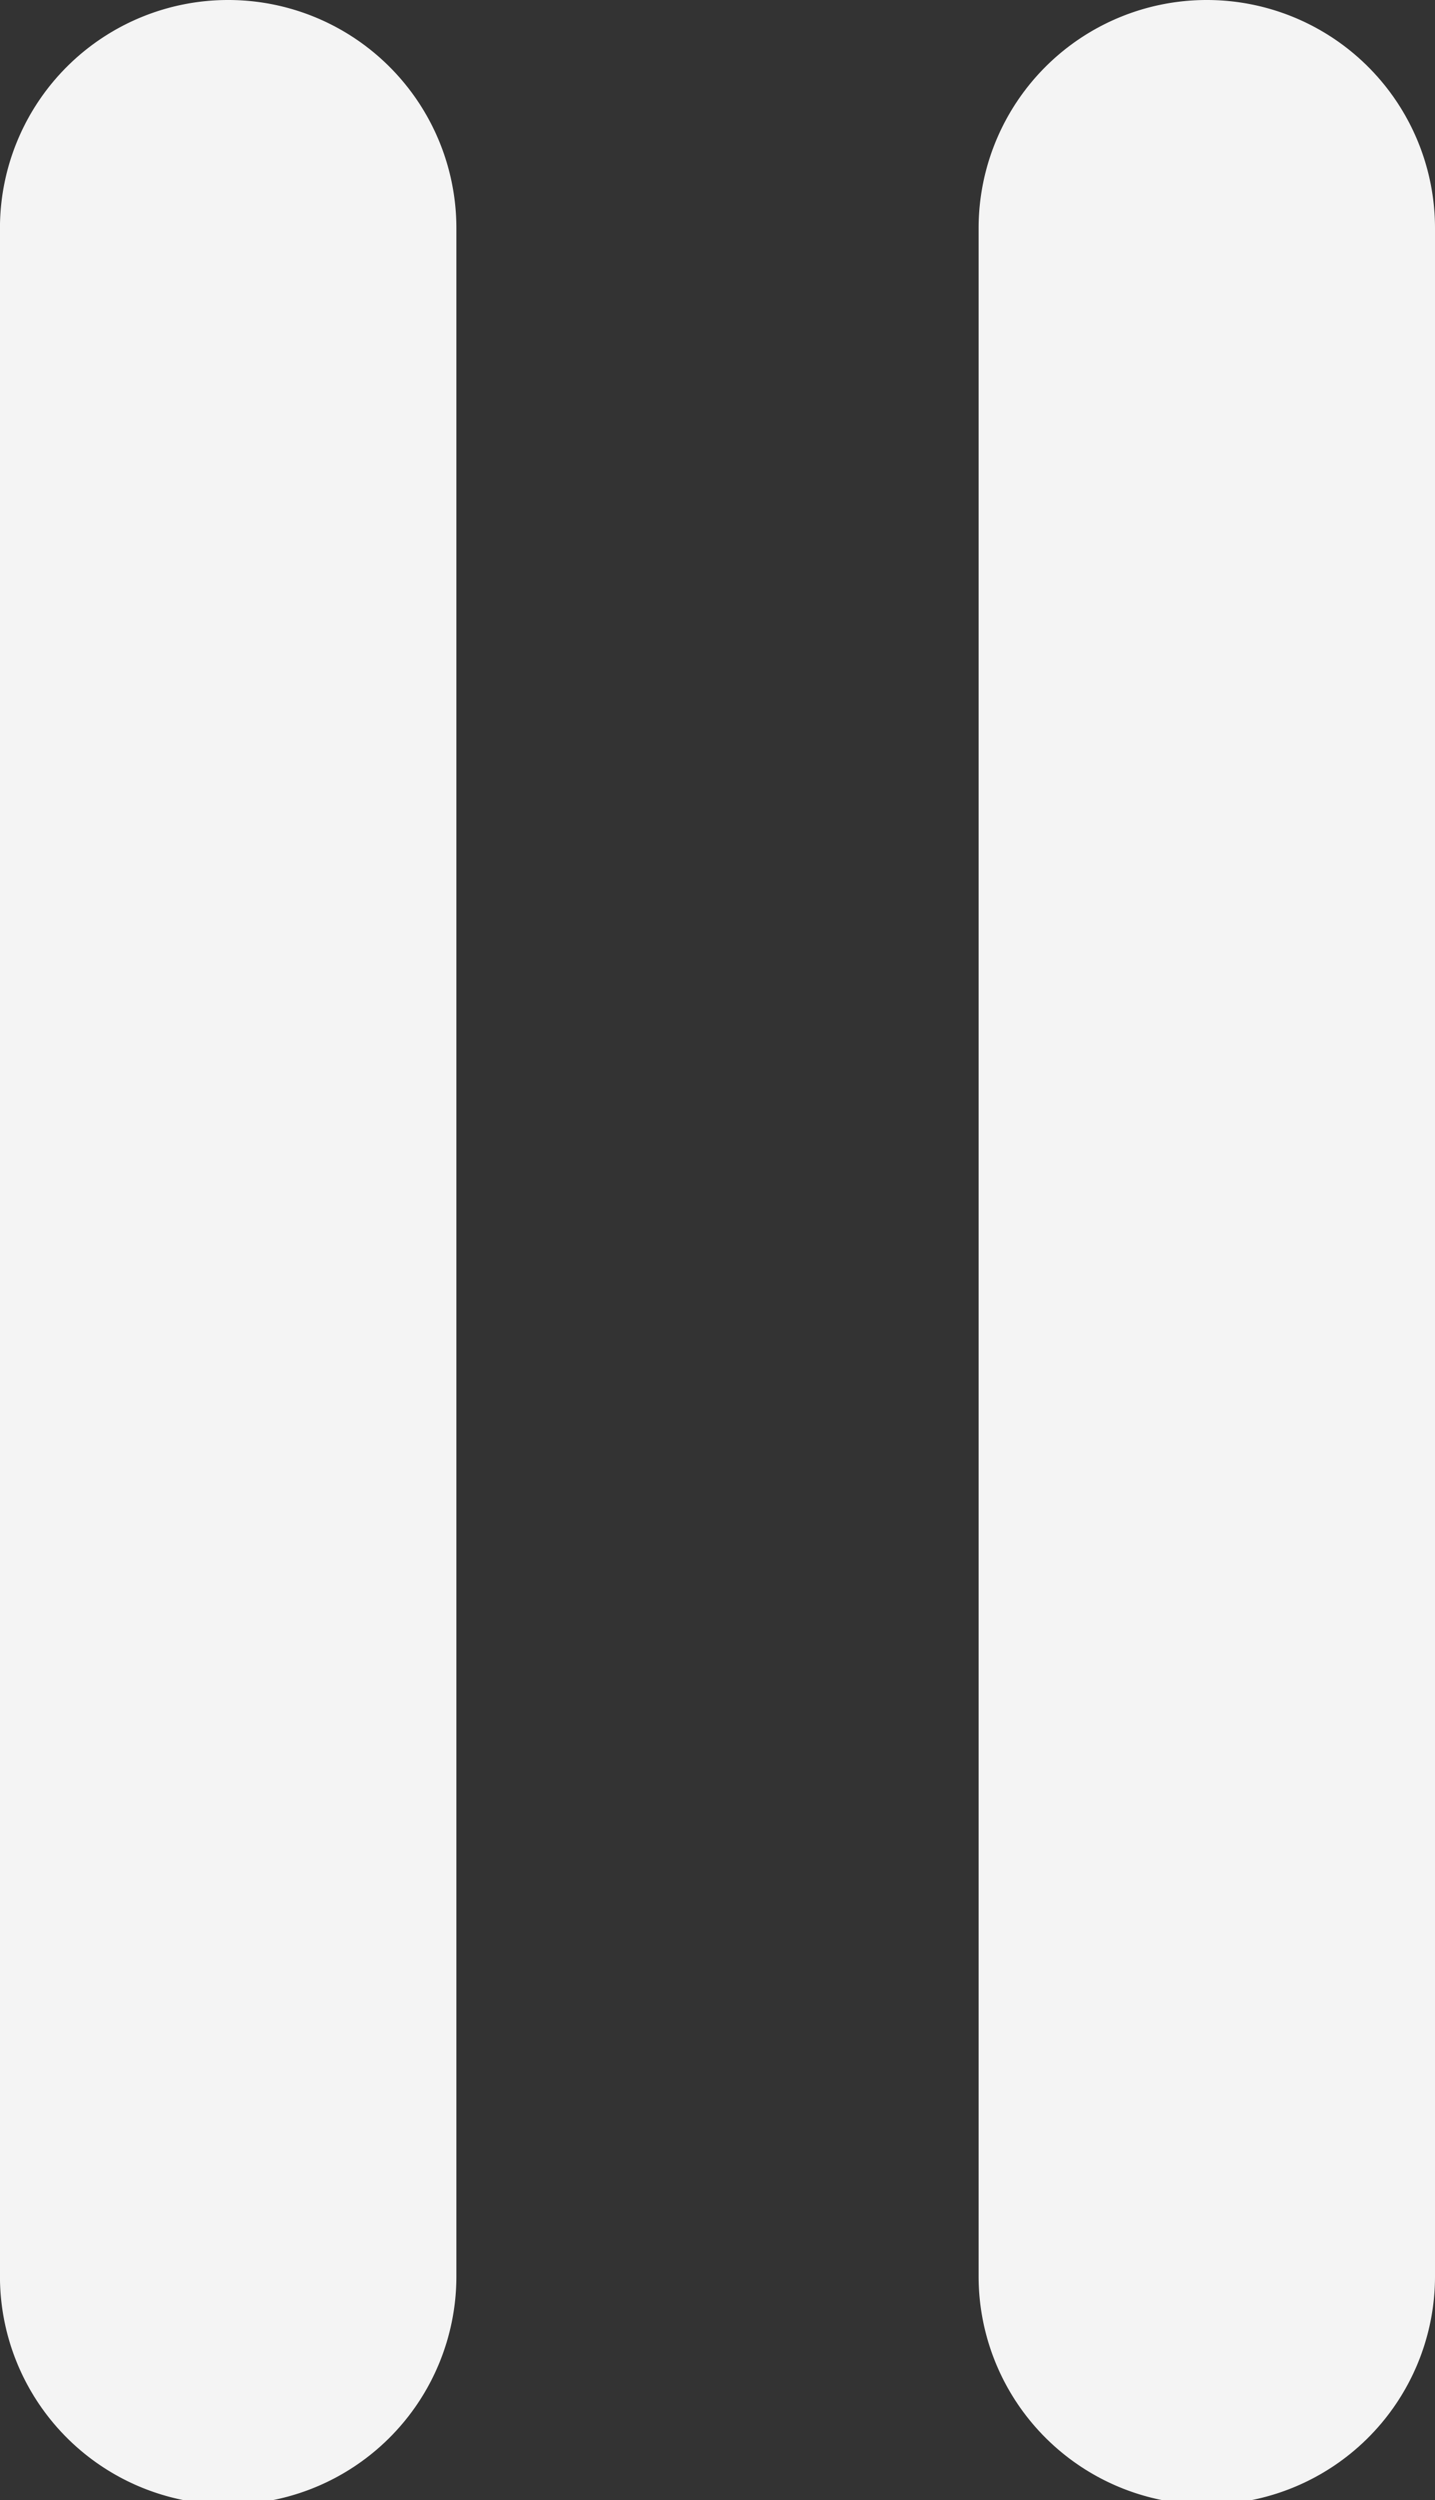
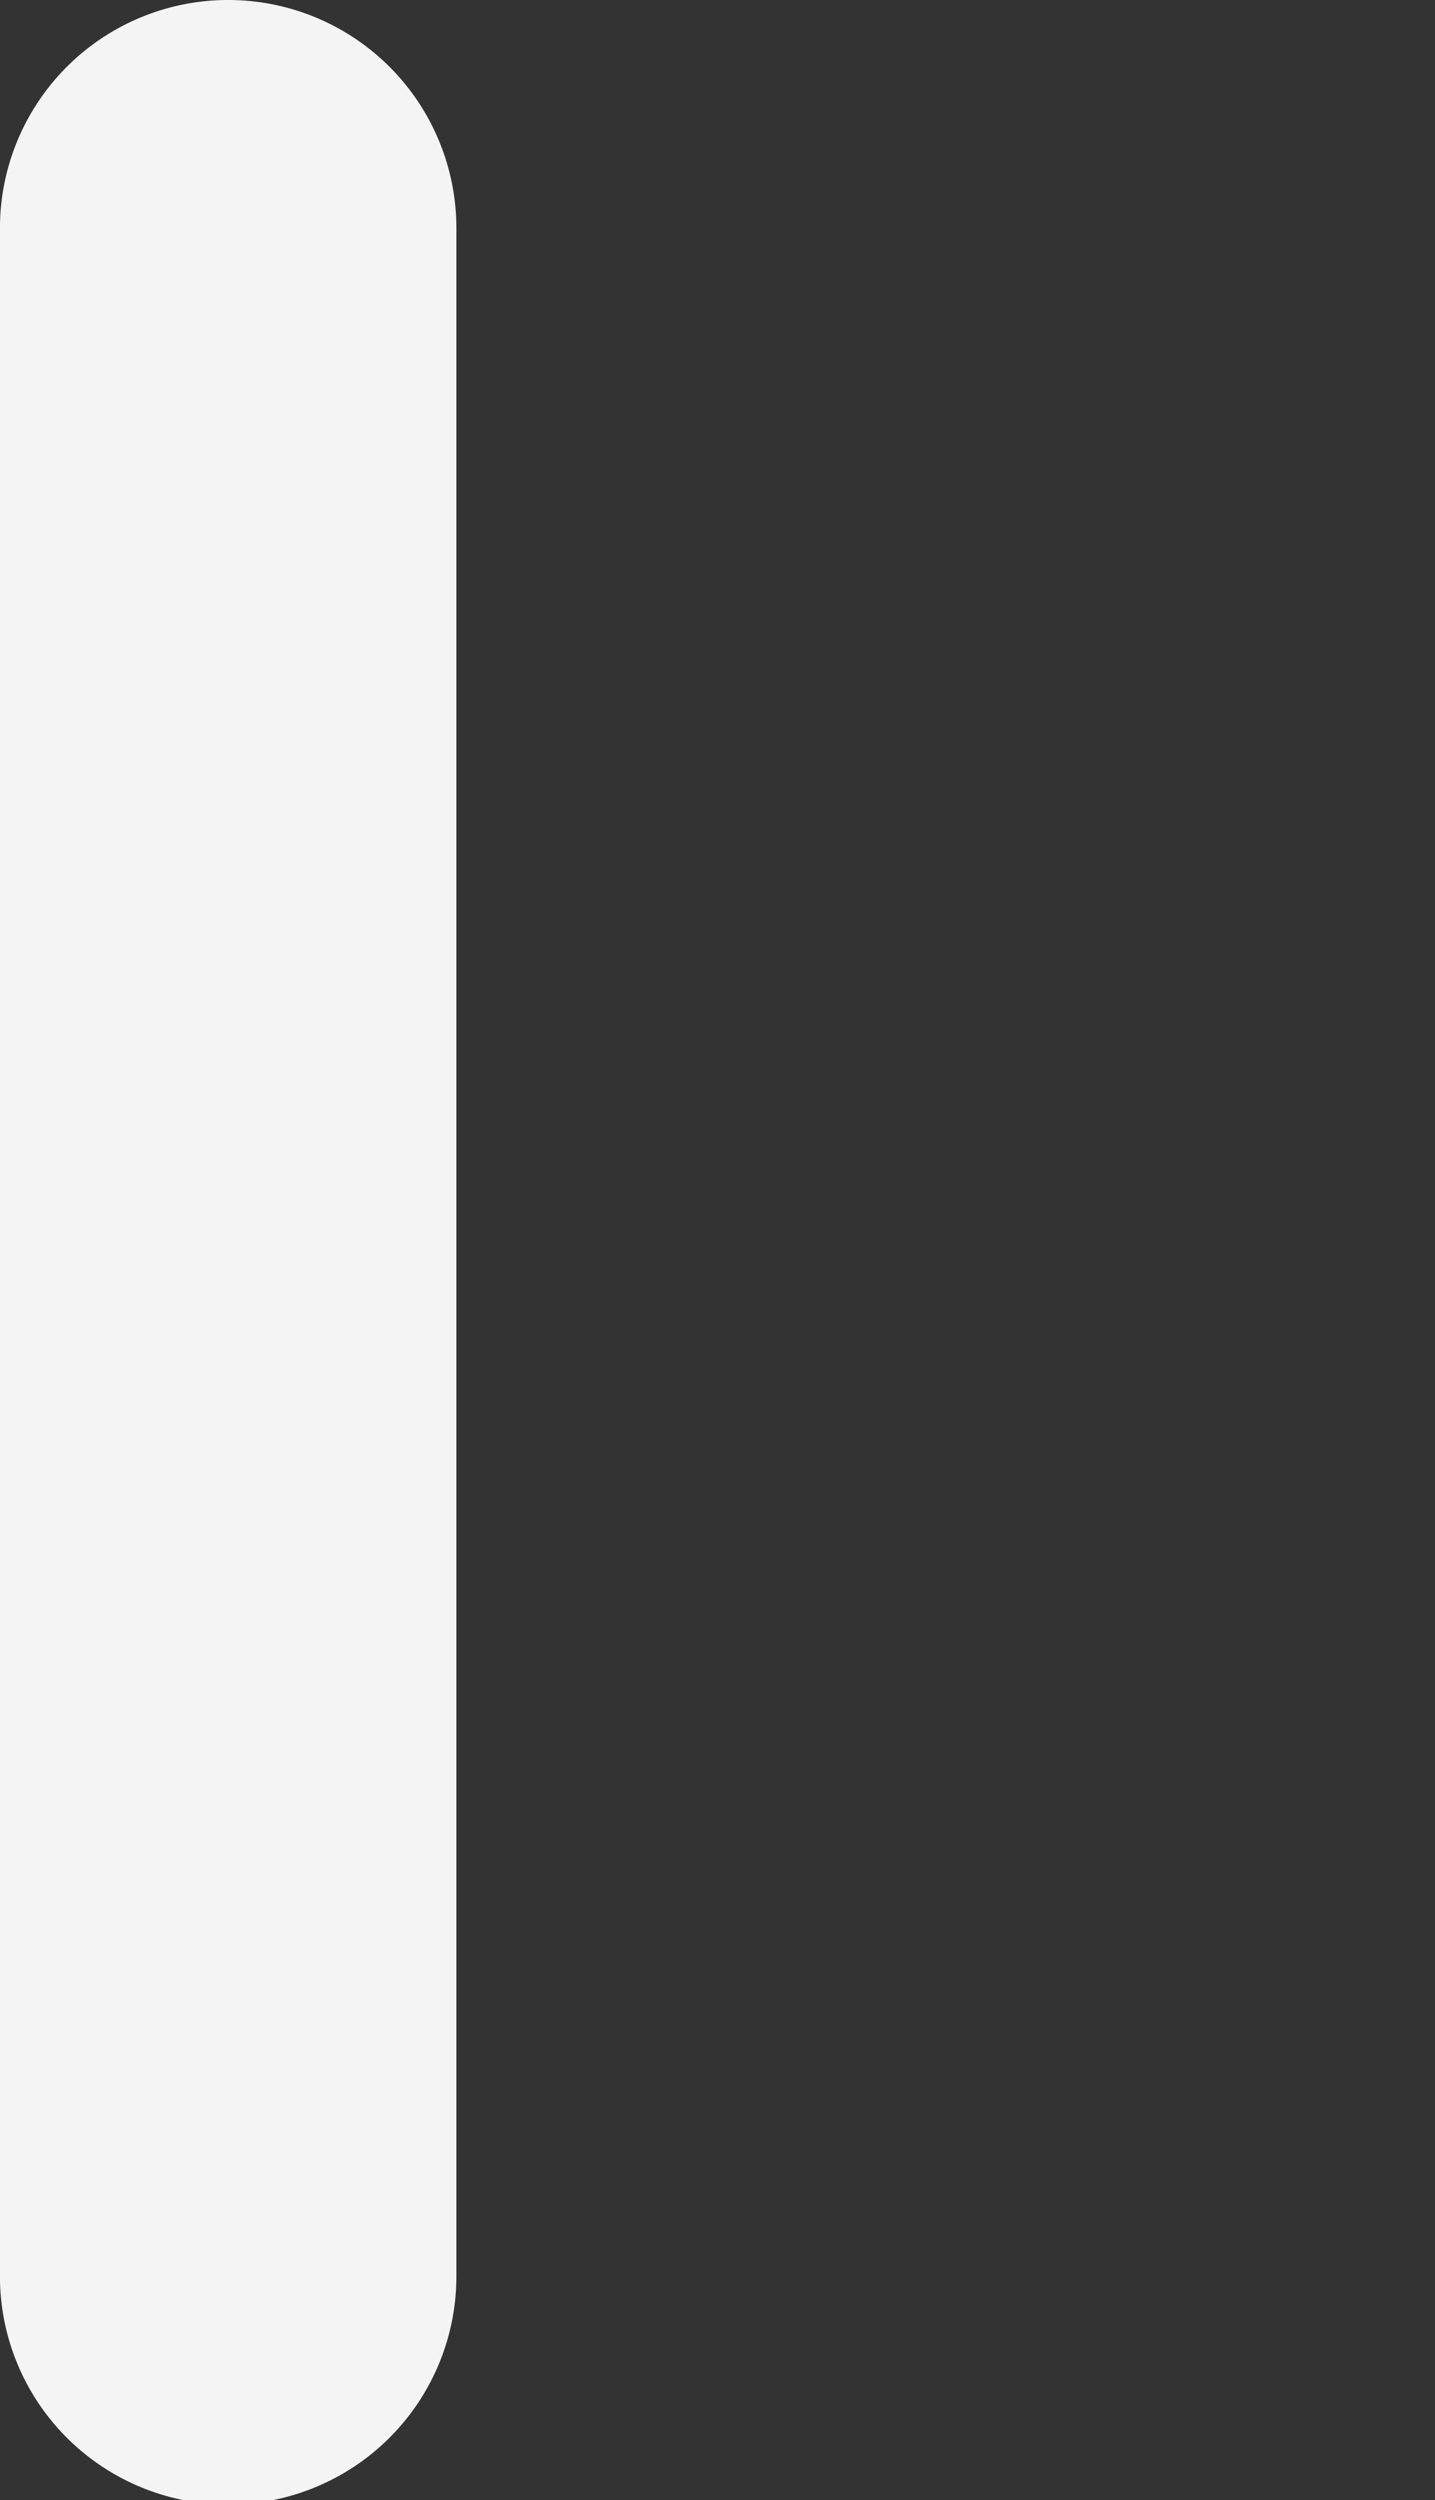
<svg xmlns="http://www.w3.org/2000/svg" id="Layer_1" data-name="Layer 1" viewBox="0 0 9.81 17.09">
  <rect x="0" y="0" width="9.81" height="17.09" fill="#333333" stroke="none" />
  <defs>
    <style>.cls-1{fill:#f4f4f4;}</style>
  </defs>
  <title>Artboard 8</title>
  <path class="cls-1" d="M3.12,1.56v14a1.56,1.56,0,0,1-1.56,1.56h0A1.56,1.56,0,0,1,0,15.53v-14A1.56,1.56,0,0,1,1.56,0h0A1.56,1.56,0,0,1,3.12,1.56Z" />
-   <path class="cls-1" d="M9.81,1.56v14a1.56,1.56,0,0,1-1.56,1.56h0a1.56,1.56,0,0,1-1.56-1.56v-14A1.56,1.56,0,0,1,8.25,0h0A1.56,1.56,0,0,1,9.81,1.56Z" />
</svg>